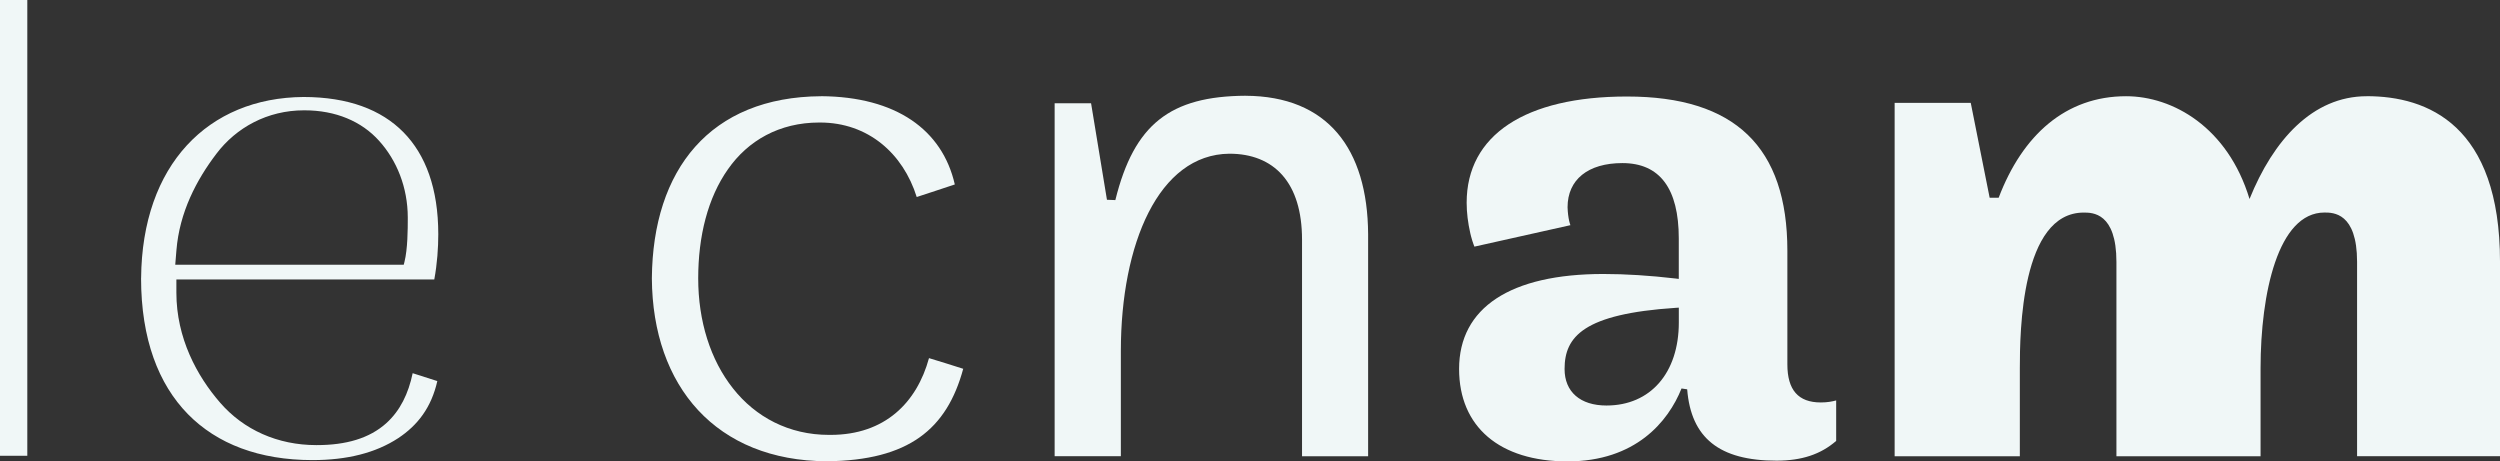
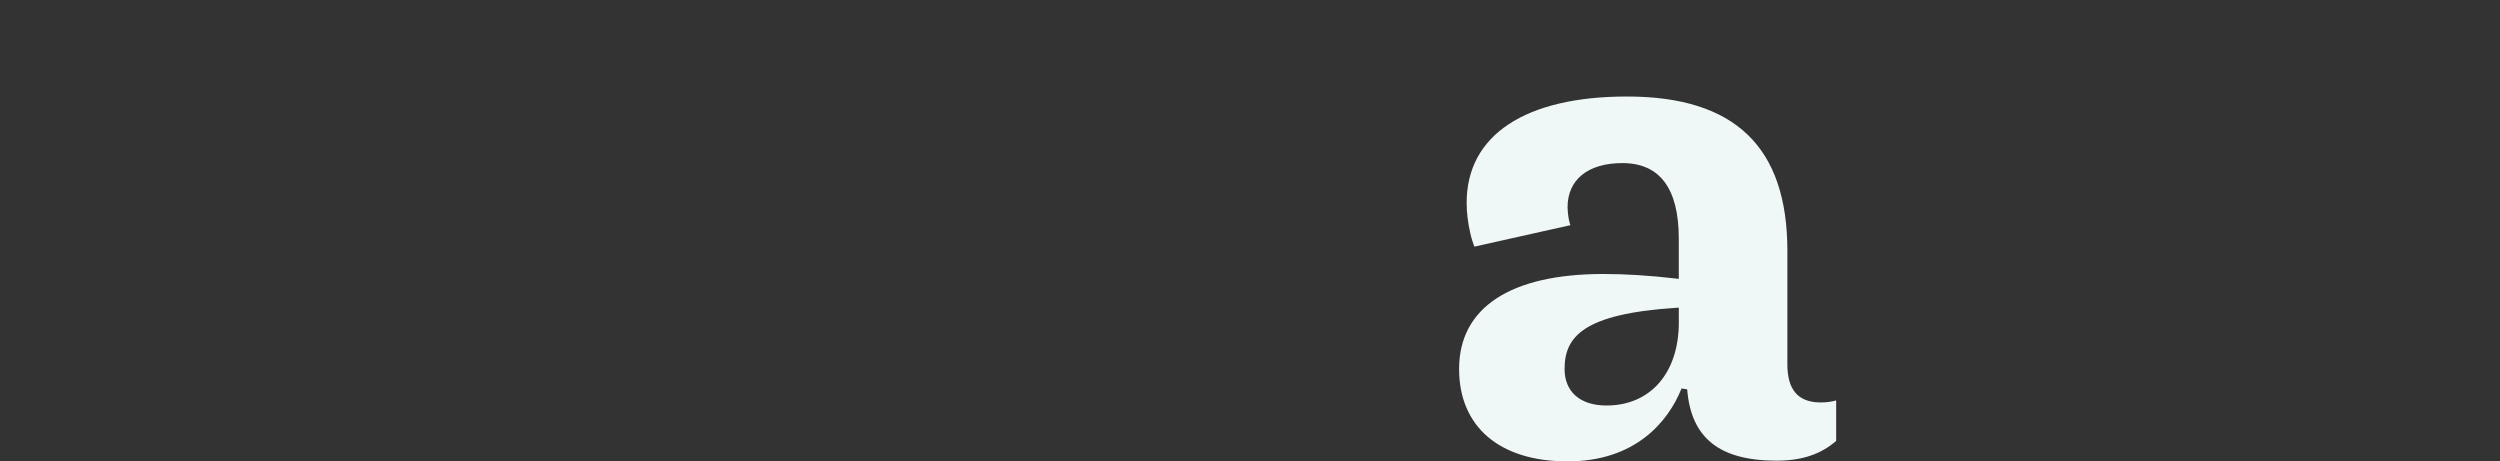
<svg xmlns="http://www.w3.org/2000/svg" id="Calque_2" data-name="Calque 2" viewBox="0 0 618.84 114.21">
  <rect x="0" y="0" width="618.84" height="114.21" fill="#333333" stroke="none" />
  <defs>
    <style> .cls-1 { fill: #f0f7f7; stroke-width: 0px; } </style>
  </defs>
  <g id="Calque_2-2" data-name="Calque 2">
    <g id="g4434">
      <g id="g3053">
        <g id="g3059">
-           <path id="path3061" class="cls-1" d="m75.24,27.31h.06s.11,0,.11,0c7.65,0,14.1,2.71,18.44,7.56,4.35,4.82,7.08,11.48,7.09,18.99h0v.08h0v.03c0,2.8-.02,7.67-.82,10.85l-.18.71h-56.56l.08-1.01.21-2.55c.75-9.42,4.98-17.45,9.89-23.9,4.91-6.5,12.64-10.76,21.68-10.76m-40.32,41.55c.01,15.1,4.32,26.21,11.57,33.63,7.26,7.41,17.69,11.39,30.85,11.4h.02c8.6,0,15.65-1.8,21.18-5.41,4.87-3.21,8.25-7.65,9.71-14.15l-6.1-1.95c-1.05,5.05-3.1,9.27-6.5,12.35-4.22,3.81-10.06,5.45-17.21,5.45h-.16c-9.57,0-17.98-3.8-23.78-10.49-5.78-6.64-10.84-16.06-10.84-27.22v-3.29h63.84c.73-3.92.99-7.9.99-11.21-.01-11.3-3.12-19.64-8.62-25.23-5.5-5.58-13.66-8.72-24.74-8.73-23.61.17-39.98,16.79-40.2,44.84" />
-         </g>
+           </g>
      </g>
-       <path id="path3063" class="cls-1" d="m0,112.82h6.76V0H0v112.82Z" />
      <g id="g3067">
        <g id="g3073">
-           <path id="path3075" class="cls-1" d="m203.28,23.82c-27.52.16-41.71,18.18-41.92,45.08.16,26.79,15.95,45.15,43.3,45.28,20.28-.2,29.71-7.93,33.77-22.89-2.97-.97-5.3-1.66-8.47-2.64-3.01,11-10.9,19-24.37,19h-.41c-9.9,0-18.15-4.42-23.72-11.48-5.61-7.06-8.63-16.68-8.63-27.27,0-10.41,2.37-19.93,7.37-27.01,4.95-7.08,12.7-11.56,22.6-11.56h.19c11.87,0,20.55,7.64,23.93,18.44,3.15-.99,5.94-1.99,9.43-3.11-3.1-13.57-14.58-21.72-33.08-21.85" />
-         </g>
+           </g>
        <g id="g3077">
-           <path id="path3079" class="cls-1" d="m308.35,23.7c-18.69.11-27.62,7.04-32.26,25.83l-2.08-.08-3.93-23.88h-9.02v87.36h16.39v-26.08c.02-26.51,9.36-48.62,26.85-48.8h.06c5.38,0,9.95,1.74,13.1,5.34,3.16,3.61,4.84,8.94,4.84,15.93v53.62h16.36v-54.96c-.12-21.25-10.1-34.18-30.32-34.27" />
-         </g>
+           </g>
        <g id="g3081">
-           <path id="path3083" class="cls-1" d="m585.86,23.82c-13.42,0-23.15,10.88-29.02,25.44-5.38-17.76-18.99-25.44-30.56-25.44-14.92,0-25.63,9.58-31.54,25.13h-2.23s-4.68-23.49-4.68-23.49h-18.84v87.49h30.99v-21.78c0-9.03.33-38.55,15.82-38.55,2.15,0,8.09,0,8.09,12.21v48.11h35.68v-21.78c0-18.56,4.34-38.55,15.81-38.55,2.14,0,8.08,0,8.08,12.21v48.11h35.38v-48.11c0-33.9-17.94-41.01-32.98-41.01" />
-         </g>
+           </g>
        <g id="g3085">
          <path id="path3087" class="cls-1" d="m402.73,23.89c-25.22,0-39.68,9.58-39.68,26.28,0,2.44.31,5,.92,7.65.07.29.25,1.04.47,1.74.21.68.46,1.32.53,1.49l23.76-5.31s-.29-.81-.44-1.74c-.2-1.14-.26-2.46-.26-2.7,0-6.85,5.07-10.93,13.57-10.93,9.26,0,13.96,6.28,13.96,18.67v10l-.81-.1c-6.35-.74-12.37-1.12-17.86-1.12-23.03,0-35.71,8.35-35.71,23.51,0,14.32,10.03,22.88,26.84,22.88s24.93-9.82,28.22-18.05l1.4.21c.95,12.05,7.98,17.66,22.12,17.66,6.23,0,10.93-1.56,14.76-4.89v-10.02c-.99.27-2.19.5-3.81.5-5.57,0-8.27-3.08-8.27-9.42v-28.13c0-25.69-12.98-38.18-39.68-38.18m-5.1,76.49c-6.49,0-10.37-3.38-10.37-9.04,0-8,4.67-13.64,27.5-15.14l.78-.05v3.67c0,12.49-7.03,20.56-17.91,20.56" />
        </g>
      </g>
    </g>
  </g>
</svg>